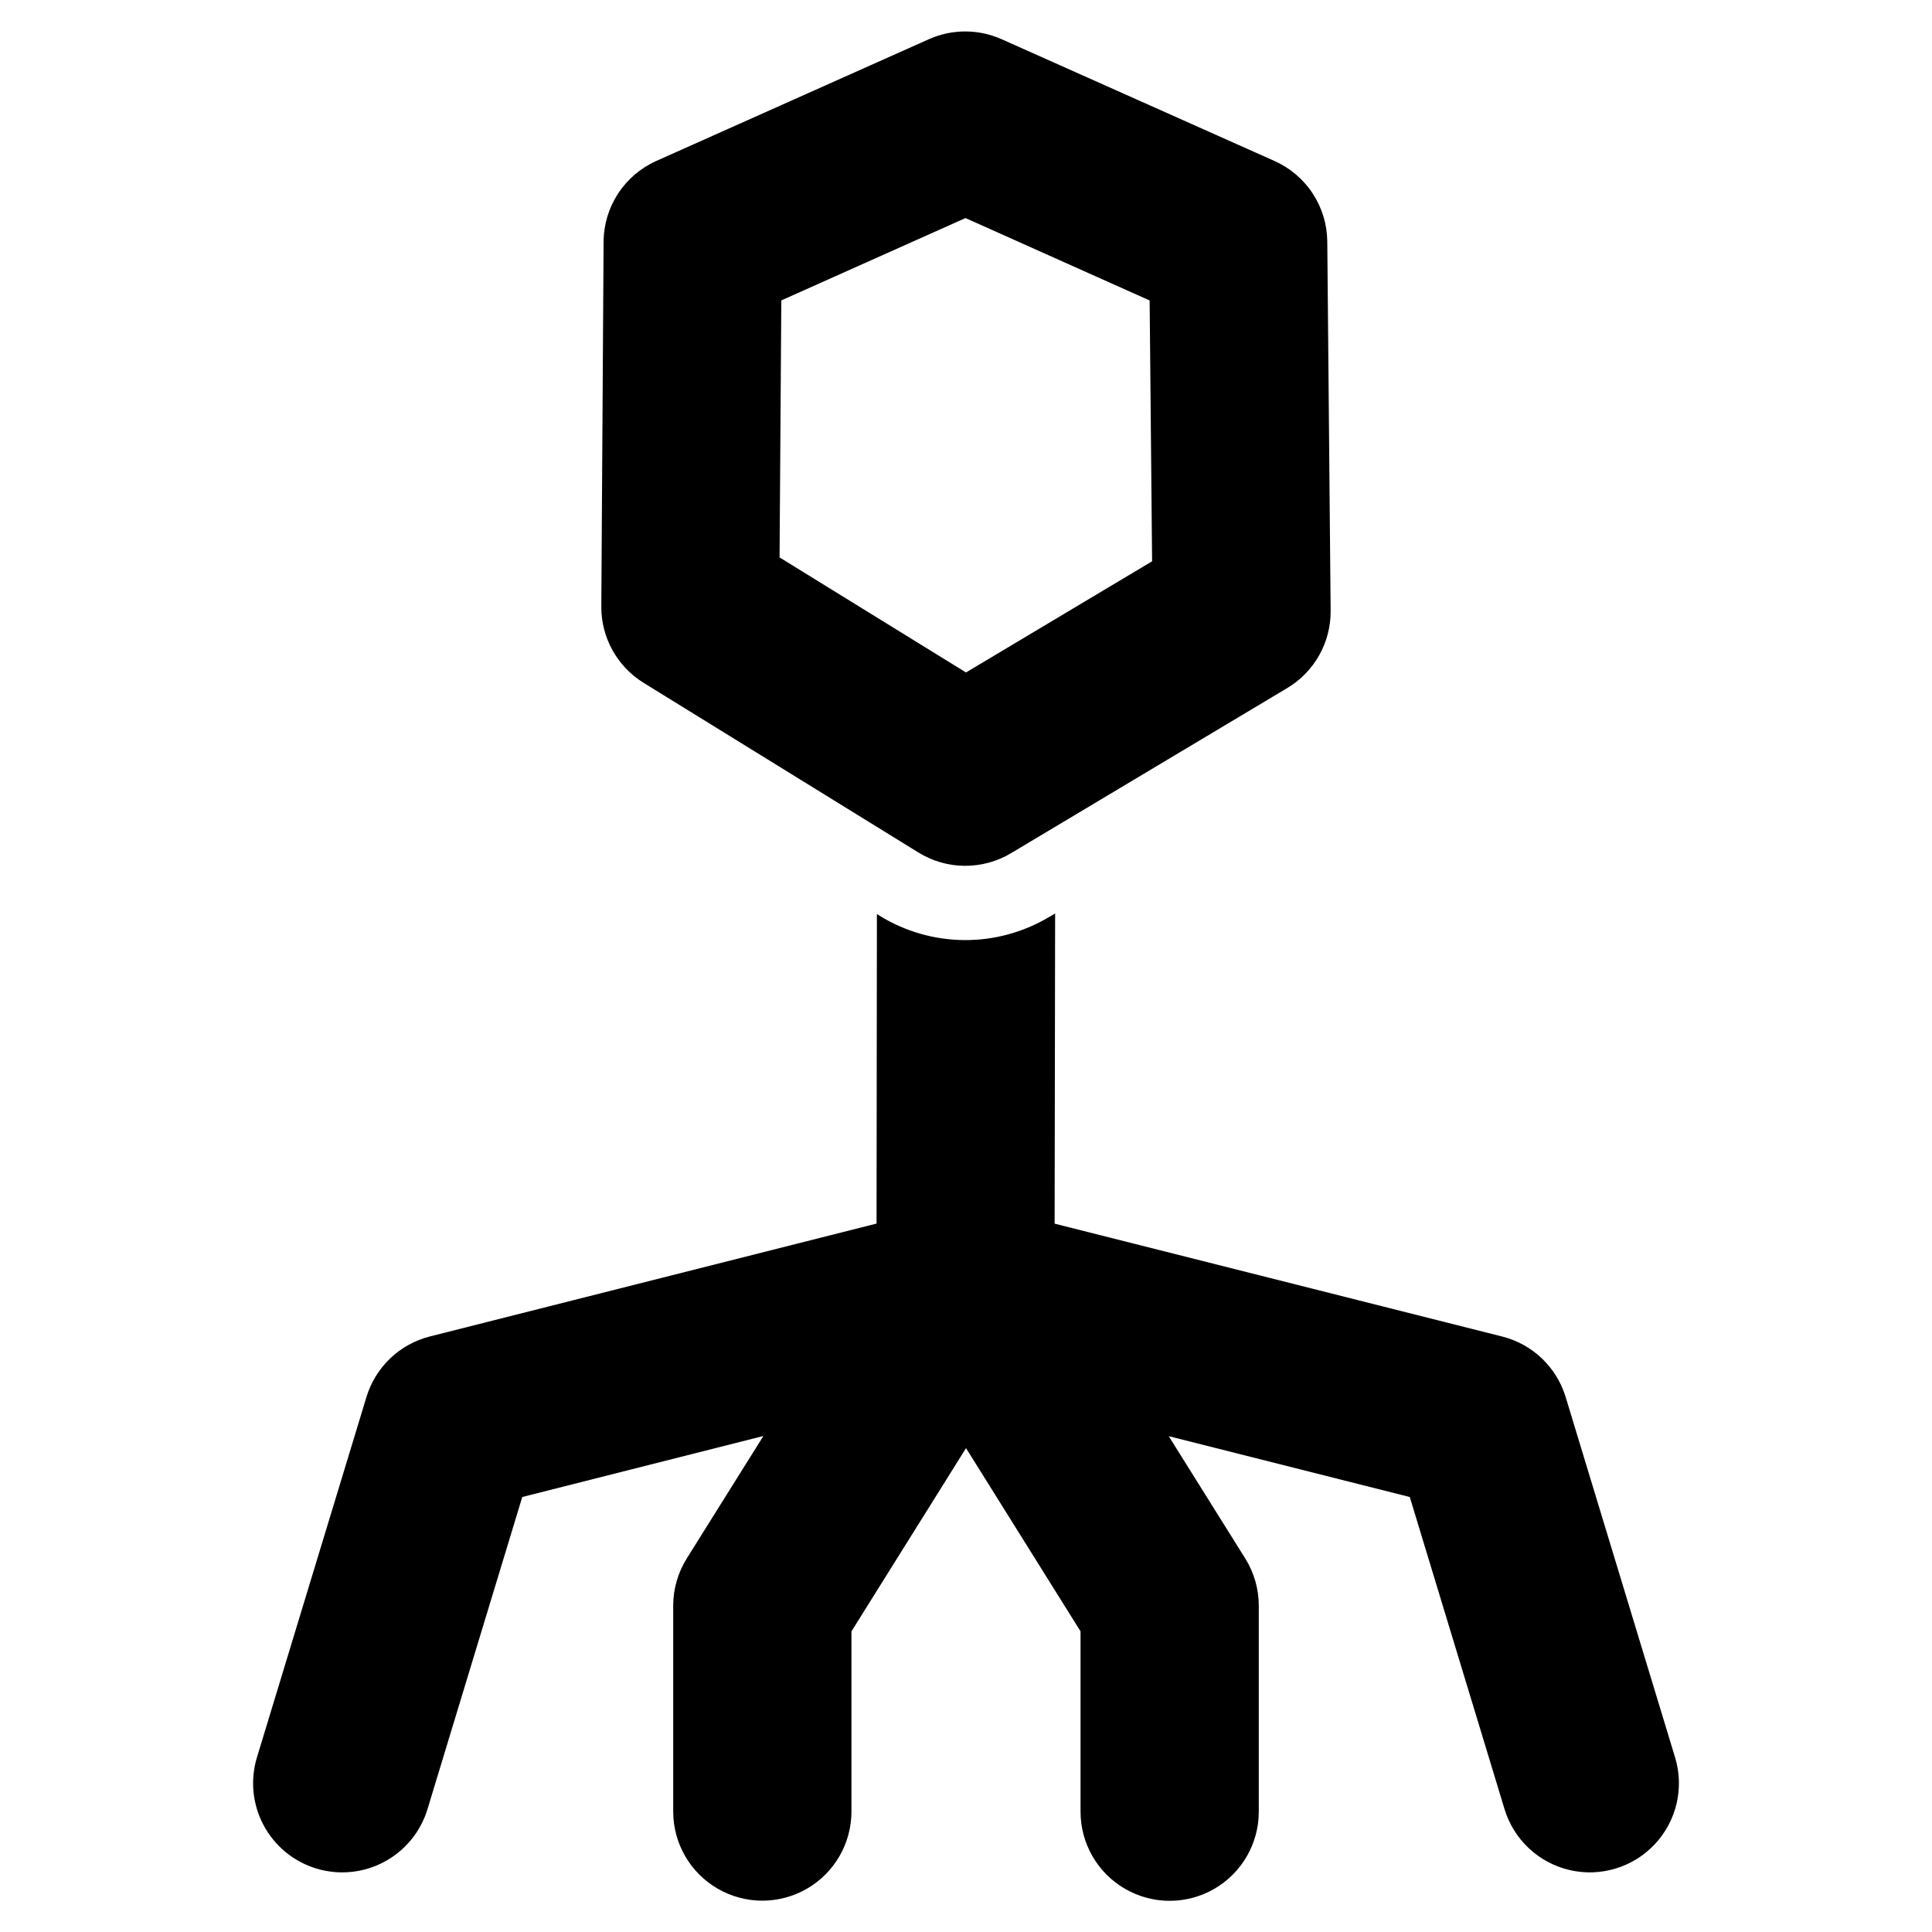
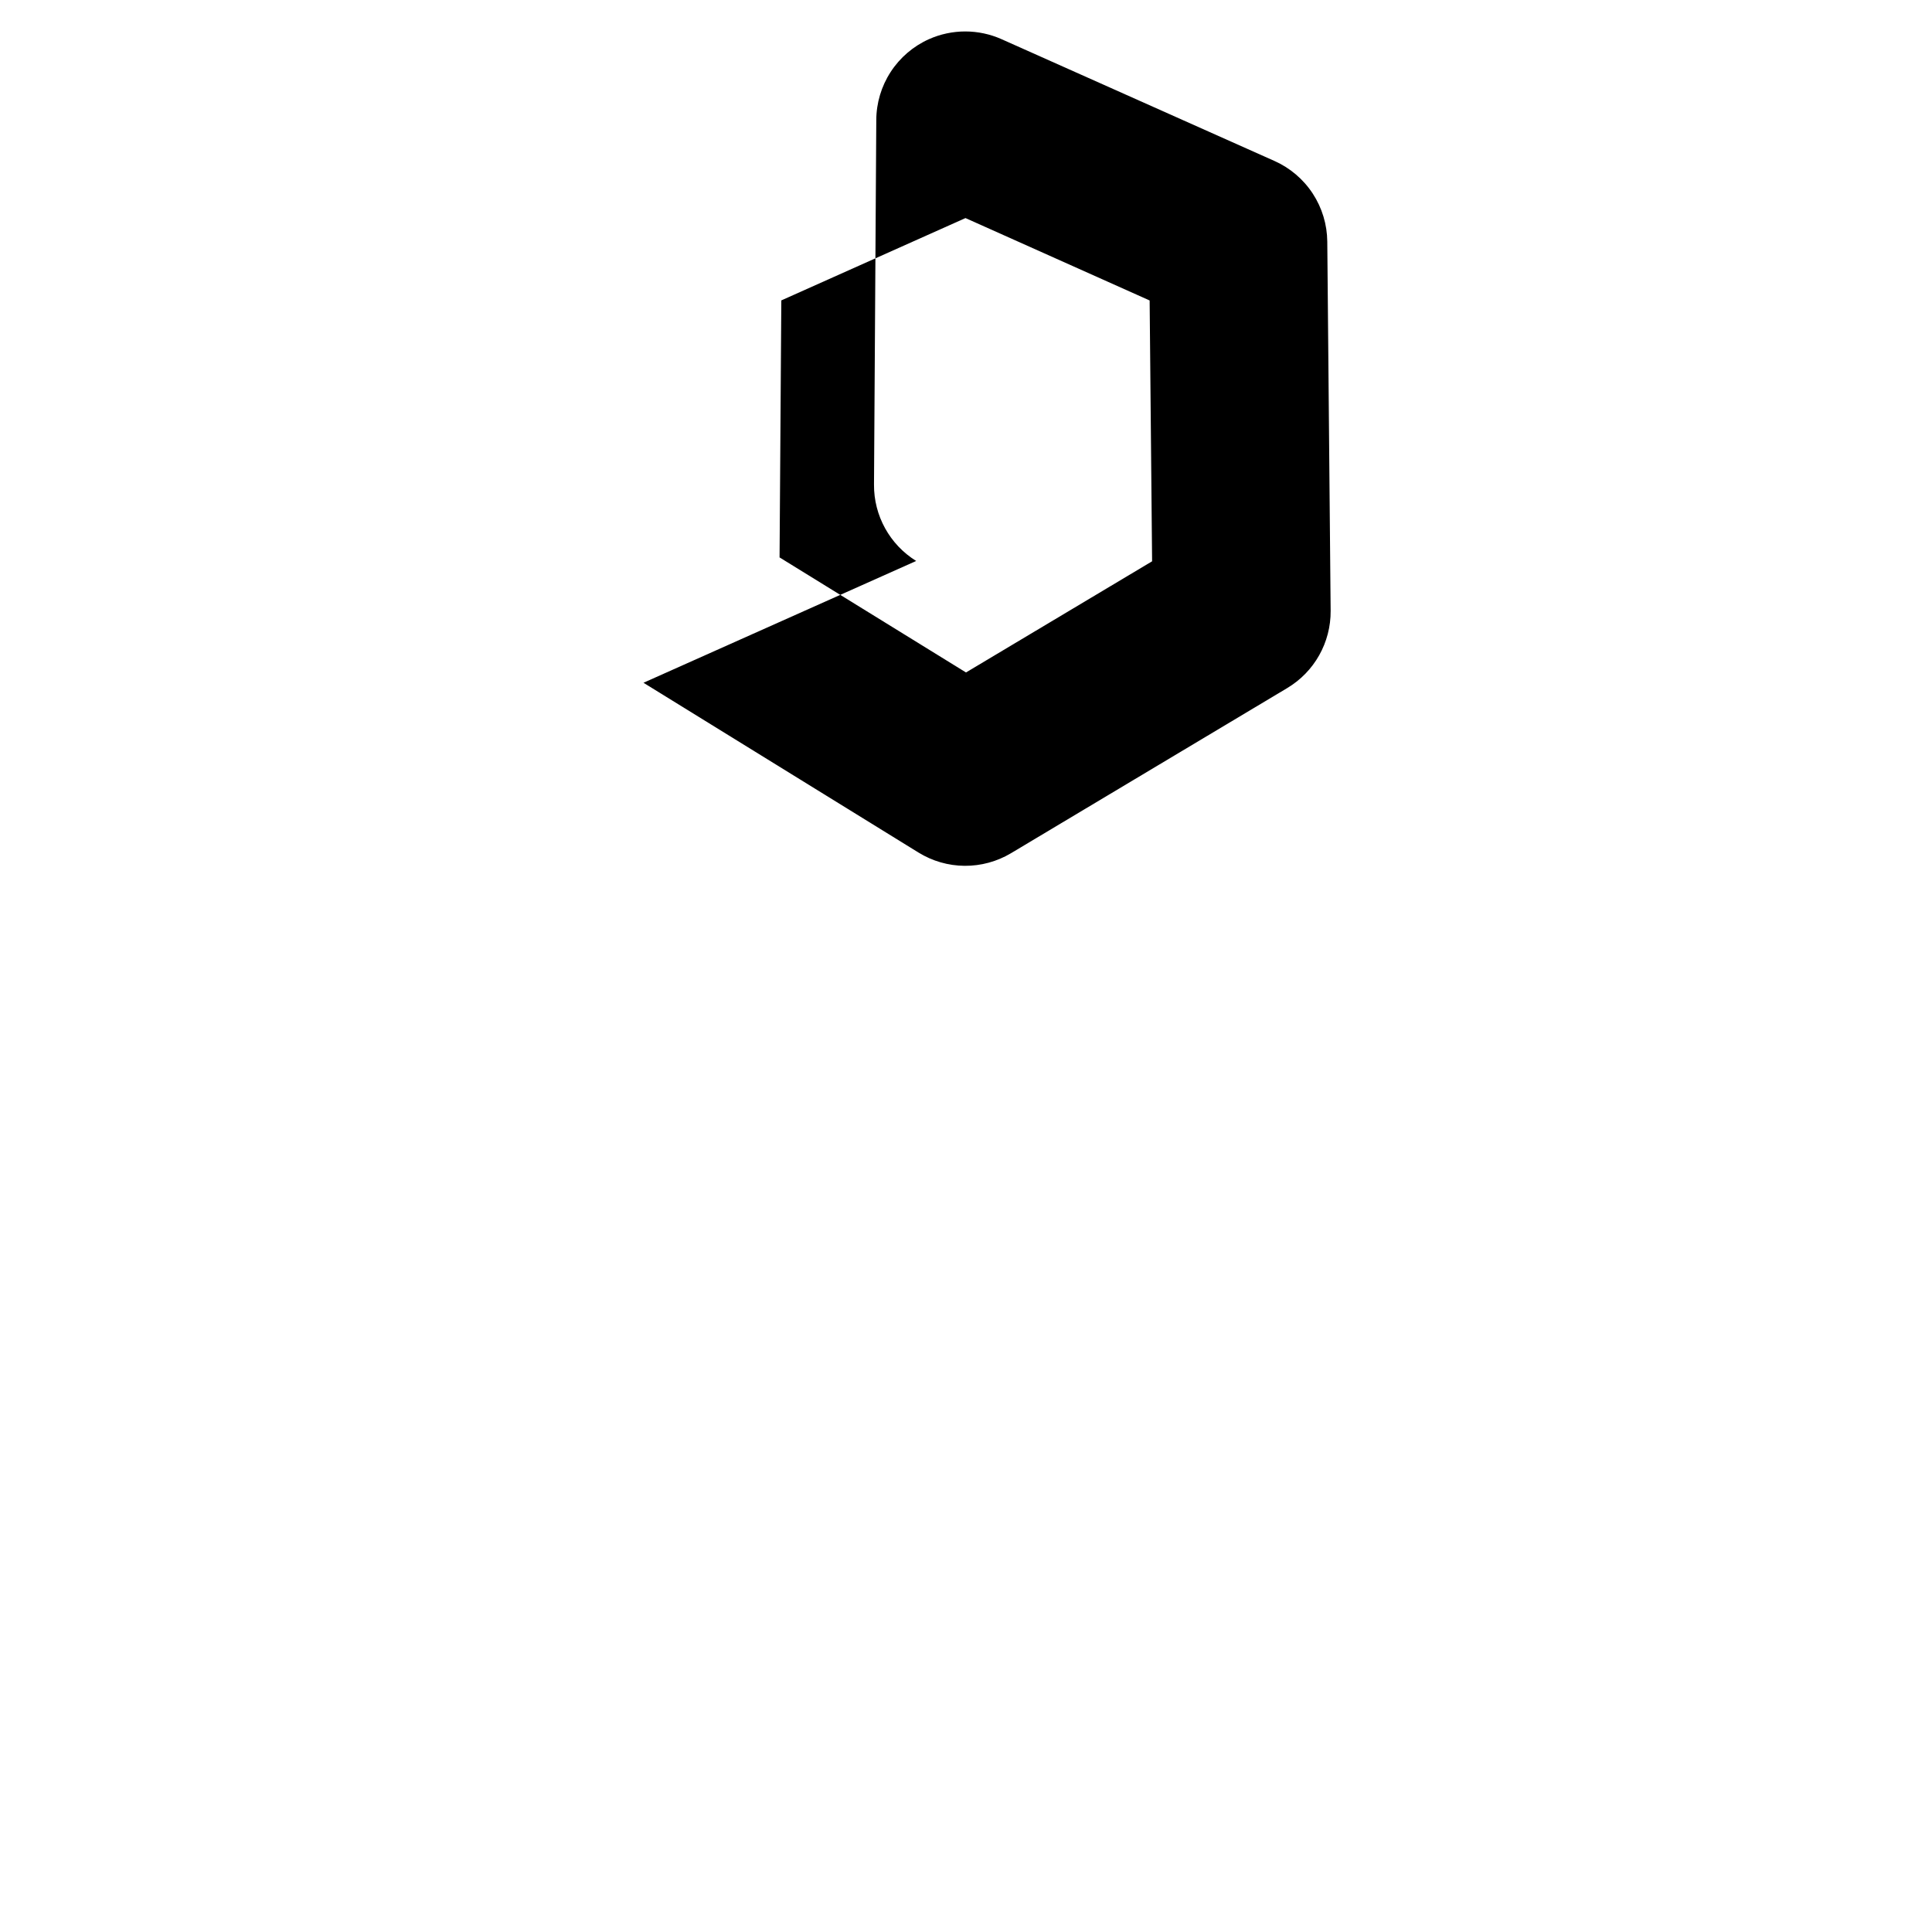
<svg xmlns="http://www.w3.org/2000/svg" fill="#000000" width="800px" height="800px" version="1.1" viewBox="144 144 512 512">
  <g>
-     <path d="m314.53 324.94 72.871 44.988c3.68 2.273 7.914 3.492 12.234 3.523 4.324 0.031 8.574-1.125 12.289-3.34l73.211-43.77h-0.004c7.195-4.297 11.57-12.086 11.504-20.469l-0.891-97.84c-0.039-4.527-1.375-8.945-3.852-12.734-2.477-3.785-5.988-6.781-10.121-8.629l-72.328-32.277c-6.137-2.742-13.152-2.742-19.285 0l-72.266 32.277c-4.137 1.859-7.652 4.867-10.121 8.672-2.473 3.801-3.797 8.234-3.812 12.77l-0.605 96.582c-0.062 8.238 4.176 15.91 11.176 20.246zm36.527-101.33 48.805-21.82 48.805 21.836 0.652 69.125-49.32 29.457-49.406-30.488z" />
-     <path d="m587.91 609.72-28.992-95.48c-2.402-7.926-8.785-14.016-16.812-16.043l-118.62-29.914 0.133-82.199-1.574 0.922v-0.004c-6.805 4.066-14.598 6.188-22.523 6.129-7.93-0.059-15.688-2.293-22.434-6.457l-0.699-0.457-0.094 82.043-118.37 29.914c-8.027 2.031-14.406 8.117-16.809 16.043l-29.023 95.504c-1.82 5.992-1.184 12.465 1.77 17.988 2.949 5.527 7.977 9.652 13.969 11.473 5.996 1.816 12.465 1.184 17.992-1.77 5.523-2.953 9.652-7.977 11.469-13.973l25.113-82.719 63.906-16.168-20.305 32.441c-2.348 3.754-3.594 8.094-3.598 12.523v54.57-0.004c0 8.438 4.504 16.234 11.809 20.453 7.309 4.219 16.309 4.219 23.617 0s11.809-12.016 11.809-20.453v-47.75l30.363-48.562 30.352 48.562v47.793-0.004c0 8.438 4.504 16.234 11.809 20.453 7.309 4.219 16.309 4.219 23.617 0 7.305-4.219 11.809-12.016 11.809-20.453v-54.605c0-4.43-1.25-8.77-3.598-12.523l-20.262-32.387 63.875 16.121 25.113 82.711h-0.004c2.449 8.074 9.023 14.227 17.242 16.145 8.219 1.914 16.832-0.703 22.598-6.863 5.769-6.16 7.812-14.926 5.359-23z" />
+     <path d="m314.53 324.94 72.871 44.988c3.68 2.273 7.914 3.492 12.234 3.523 4.324 0.031 8.574-1.125 12.289-3.34l73.211-43.77h-0.004c7.195-4.297 11.57-12.086 11.504-20.469l-0.891-97.84c-0.039-4.527-1.375-8.945-3.852-12.734-2.477-3.785-5.988-6.781-10.121-8.629l-72.328-32.277c-6.137-2.742-13.152-2.742-19.285 0c-4.137 1.859-7.652 4.867-10.121 8.672-2.473 3.801-3.797 8.234-3.812 12.77l-0.605 96.582c-0.062 8.238 4.176 15.91 11.176 20.246zm36.527-101.33 48.805-21.82 48.805 21.836 0.652 69.125-49.32 29.457-49.406-30.488z" />
  </g>
</svg>